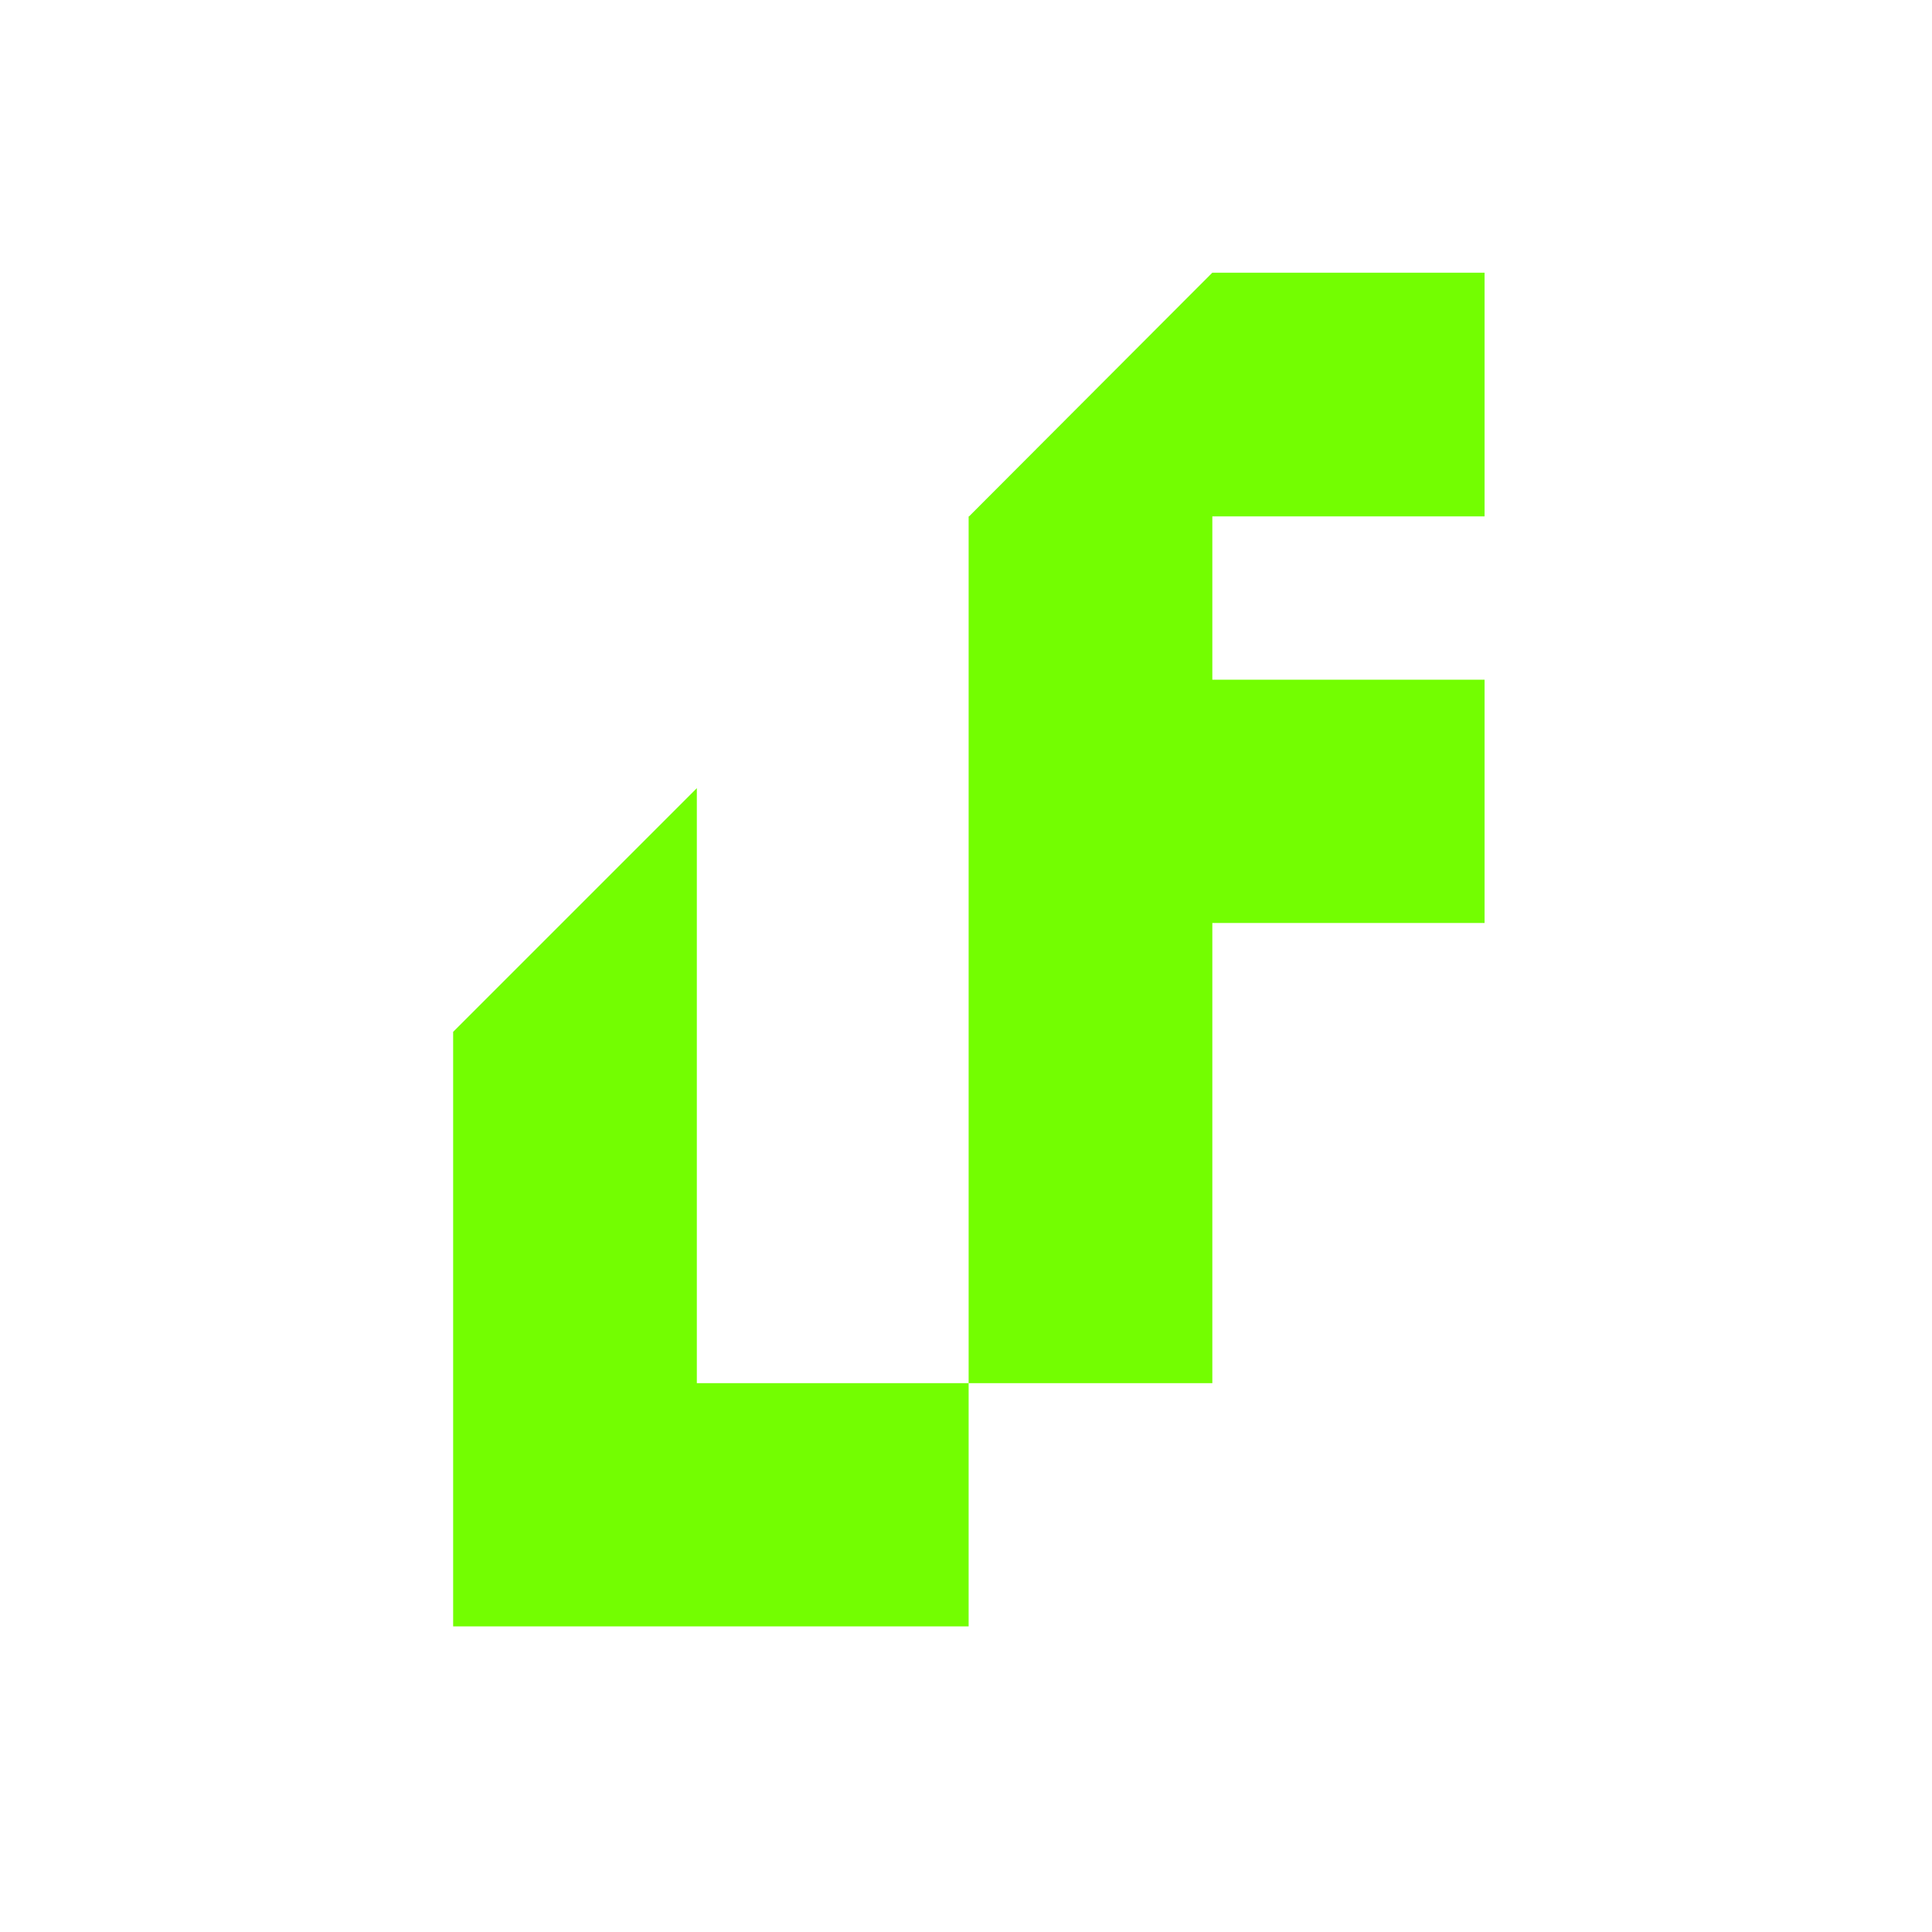
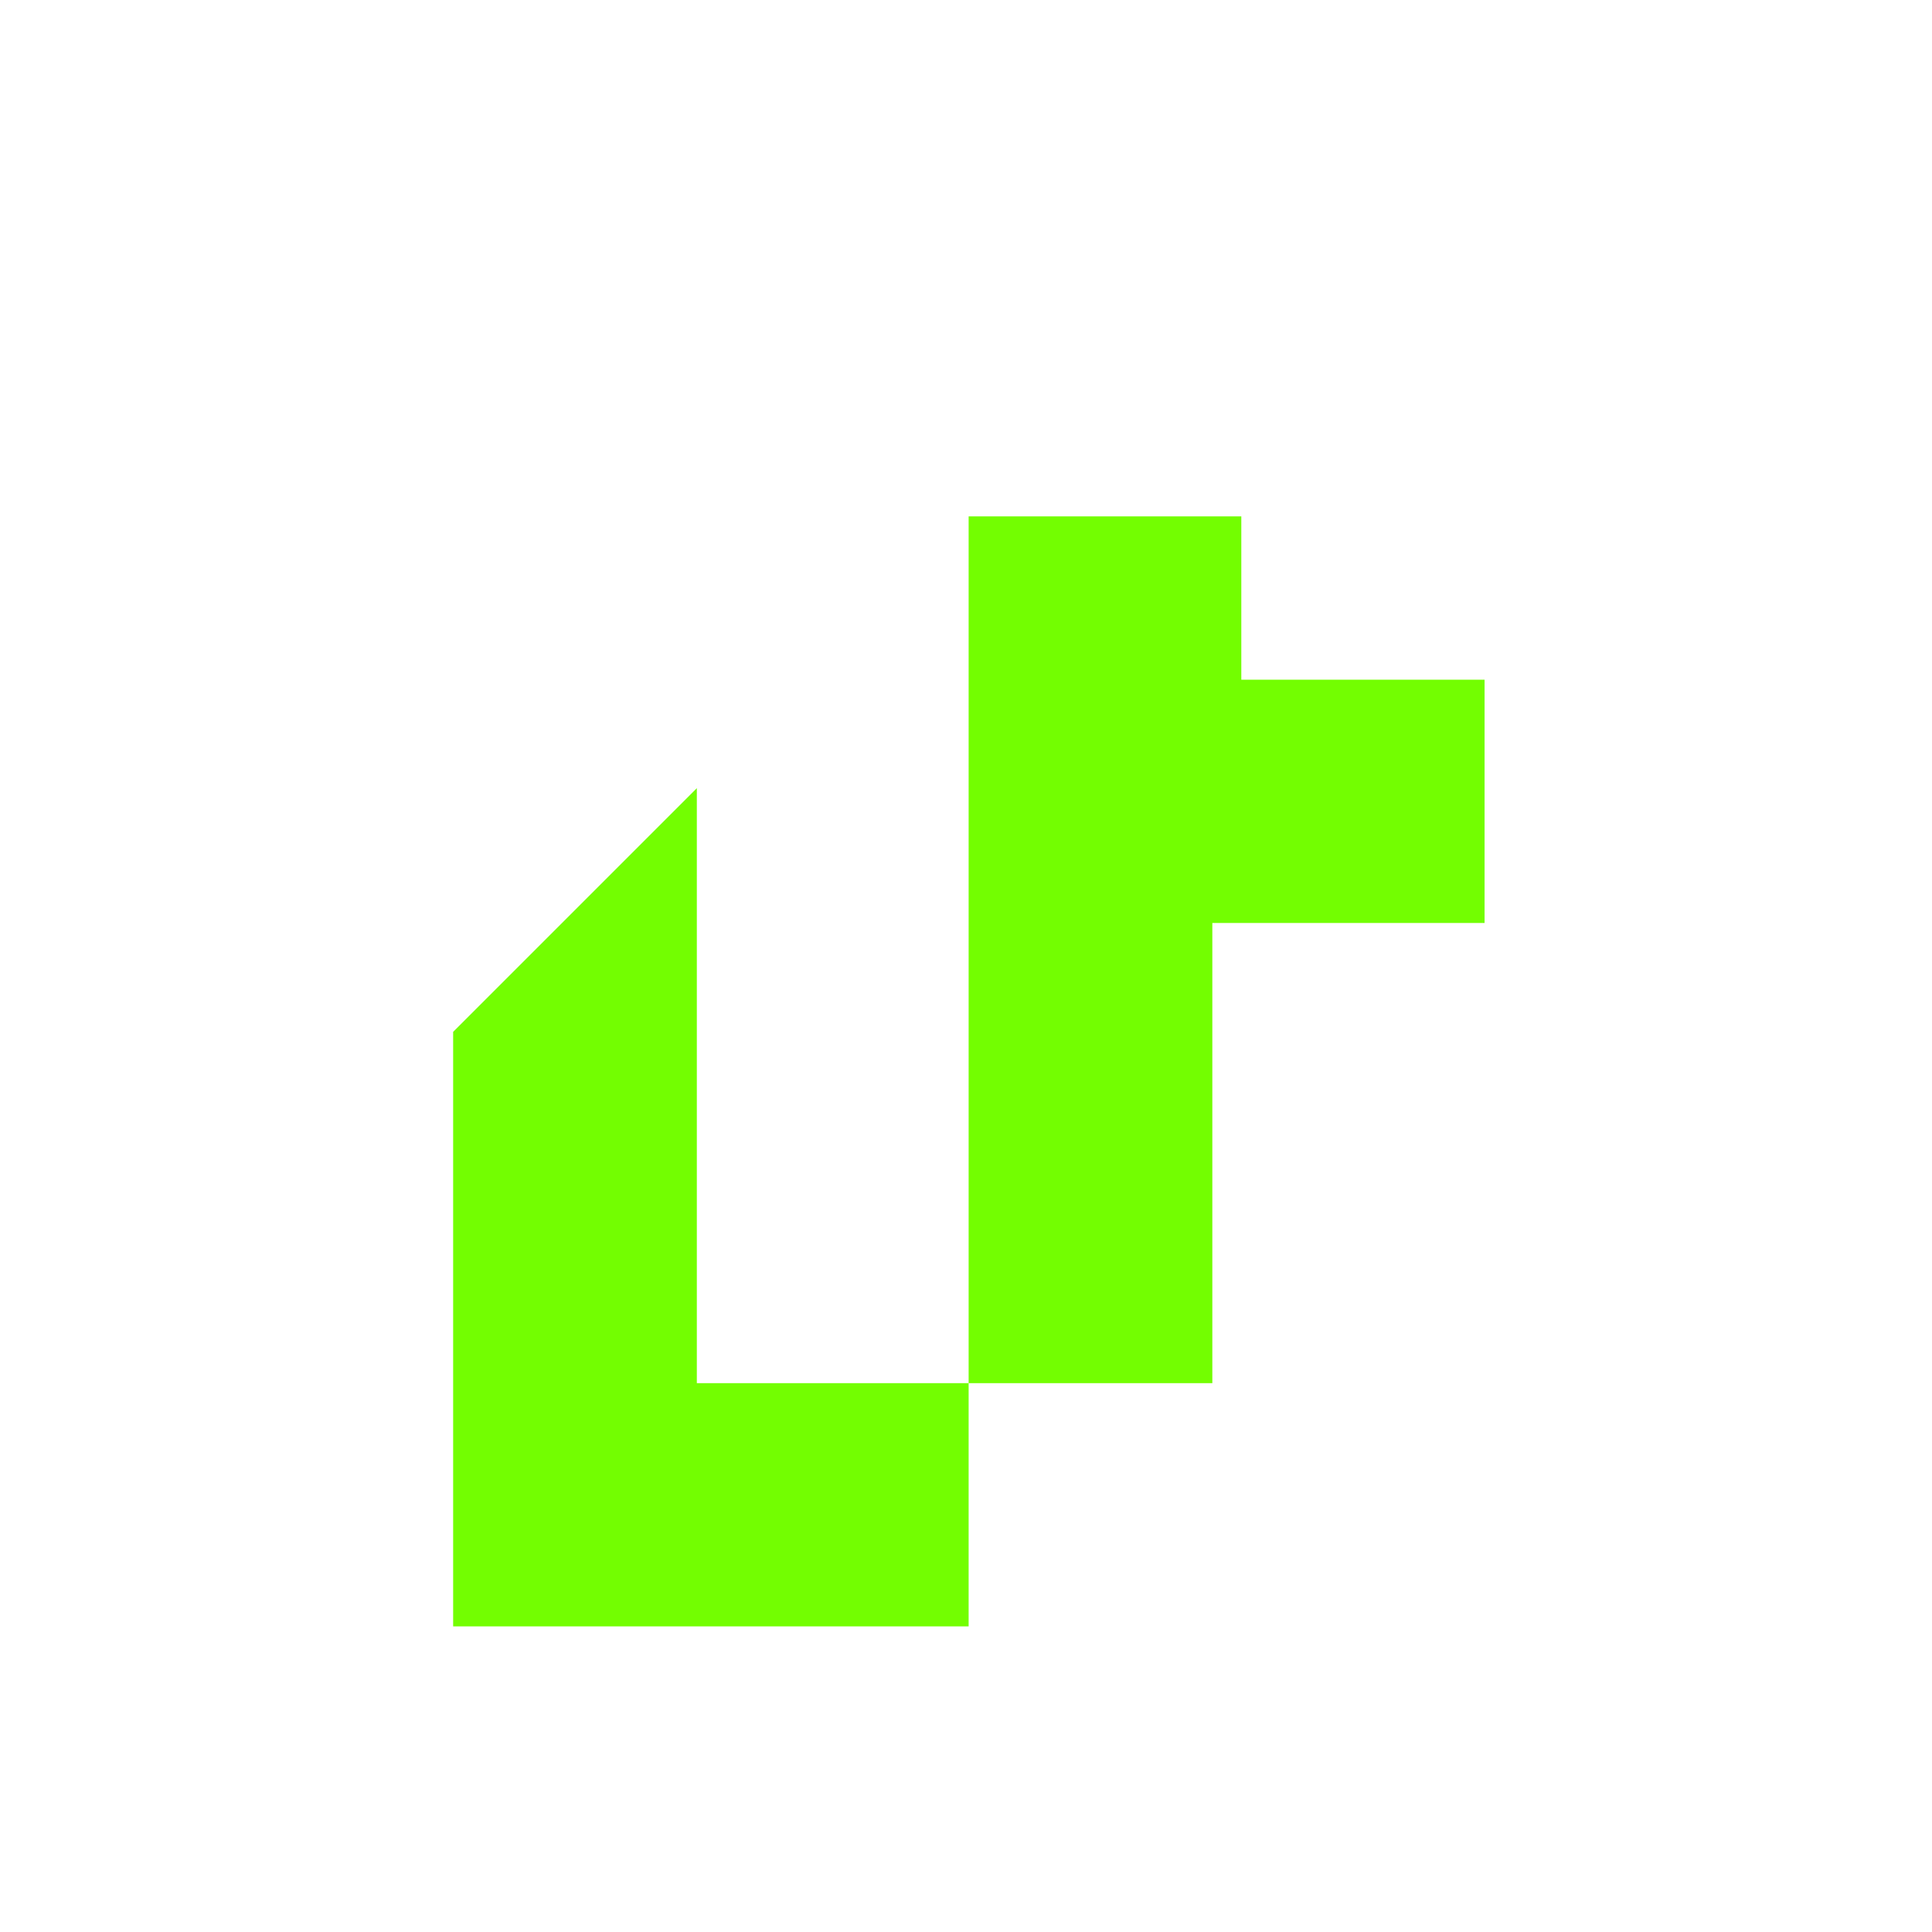
<svg xmlns="http://www.w3.org/2000/svg" viewBox="0 0 44 44">
-   <path fill="#73fe01" d="M27.61 11.76v3.72h6.2v5.54h-6.2V31.5h-5.55V11.76h.01l5.54-5.55h6.2v5.55h-6.2zM22.06 31.5v5.54H10.32V23.5l5.55-5.55V31.5h6.19z" />
+   <path fill="#73fe01" d="M27.61 11.76v3.72h6.2v5.54h-6.2V31.5h-5.55V11.76h.01h6.2v5.55h-6.2zM22.06 31.5v5.54H10.32V23.5l5.55-5.55V31.5h6.19z" />
</svg>